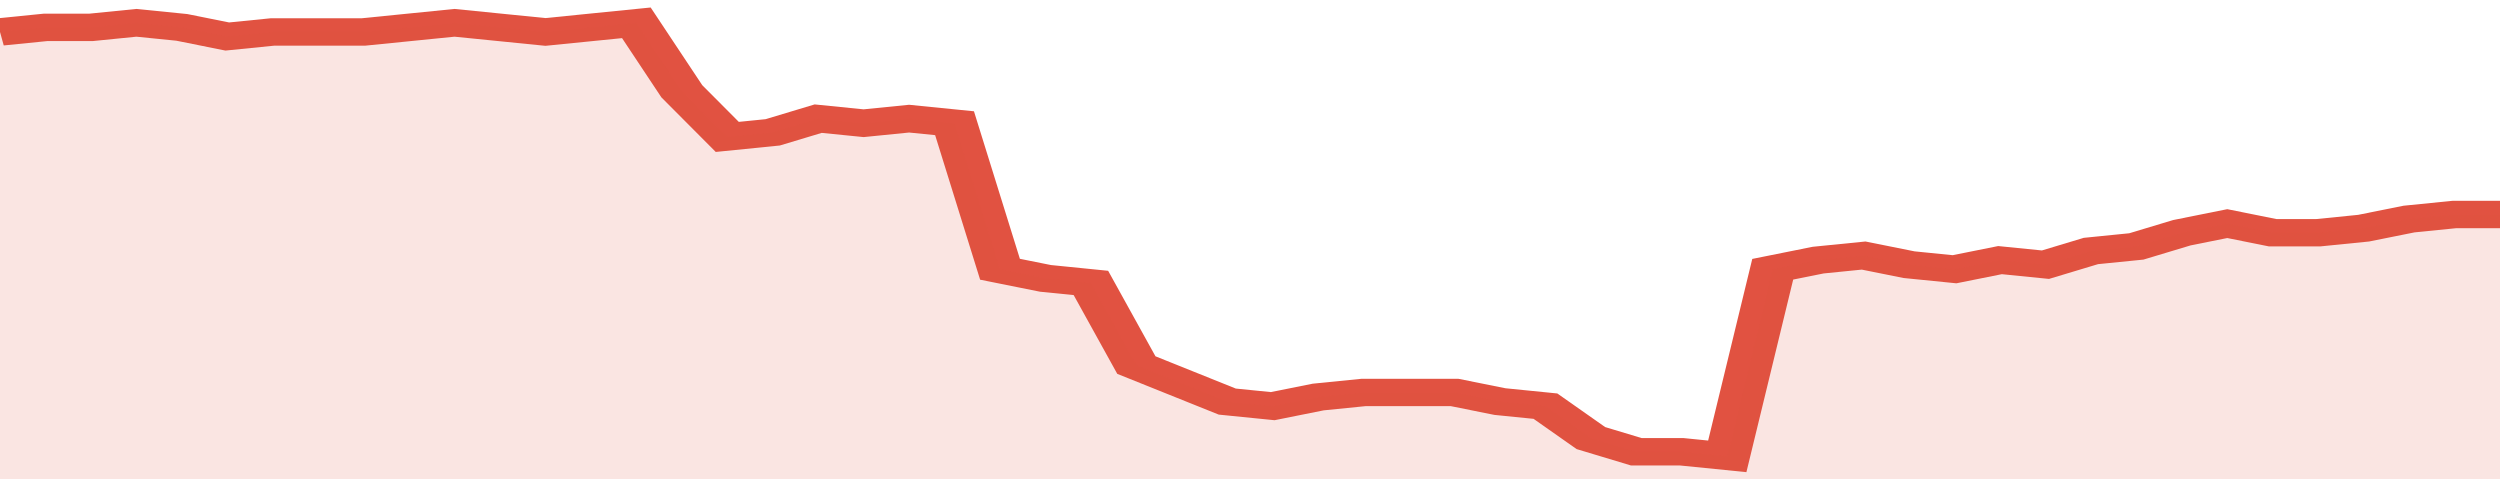
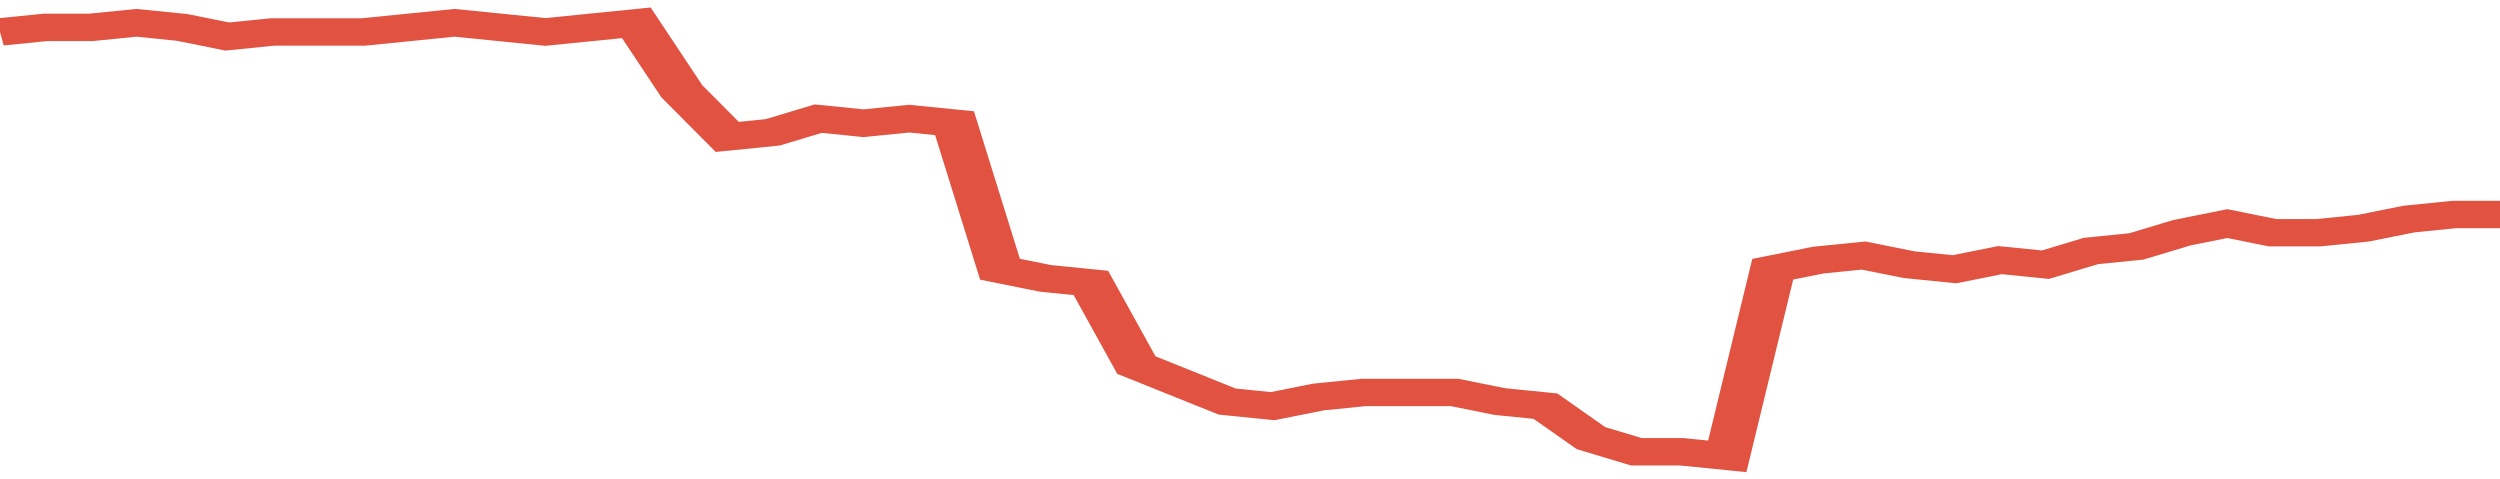
<svg xmlns="http://www.w3.org/2000/svg" viewBox="0 0 330 105" width="120" height="23" preserveAspectRatio="none">
  <polyline fill="none" stroke="#E15241" stroke-width="6" points="0, 7 6, 6 12, 6 18, 5 24, 6 30, 8 36, 7 42, 7 48, 7 54, 6 60, 5 66, 6 72, 7 78, 6 84, 5 90, 20 96, 30 102, 29 108, 26 114, 27 120, 26 126, 27 132, 59 138, 61 144, 62 150, 80 156, 84 162, 88 168, 89 174, 87 180, 86 186, 86 192, 86 198, 88 204, 89 210, 96 216, 99 222, 99 228, 100 234, 59 240, 57 246, 56 252, 58 258, 59 264, 57 270, 58 276, 55 282, 54 288, 51 294, 49 300, 51 306, 51 312, 50 318, 48 324, 47 330, 47 330, 47 "> </polyline>
-   <polygon fill="#E15241" opacity="0.15" points="0, 105 0, 7 6, 6 12, 6 18, 5 24, 6 30, 8 36, 7 42, 7 48, 7 54, 6 60, 5 66, 6 72, 7 78, 6 84, 5 90, 20 96, 30 102, 29 108, 26 114, 27 120, 26 126, 27 132, 59 138, 61 144, 62 150, 80 156, 84 162, 88 168, 89 174, 87 180, 86 186, 86 192, 86 198, 88 204, 89 210, 96 216, 99 222, 99 228, 100 234, 59 240, 57 246, 56 252, 58 258, 59 264, 57 270, 58 276, 55 282, 54 288, 51 294, 49 300, 51 306, 51 312, 50 318, 48 324, 47 330, 47 330, 105 " />
</svg>